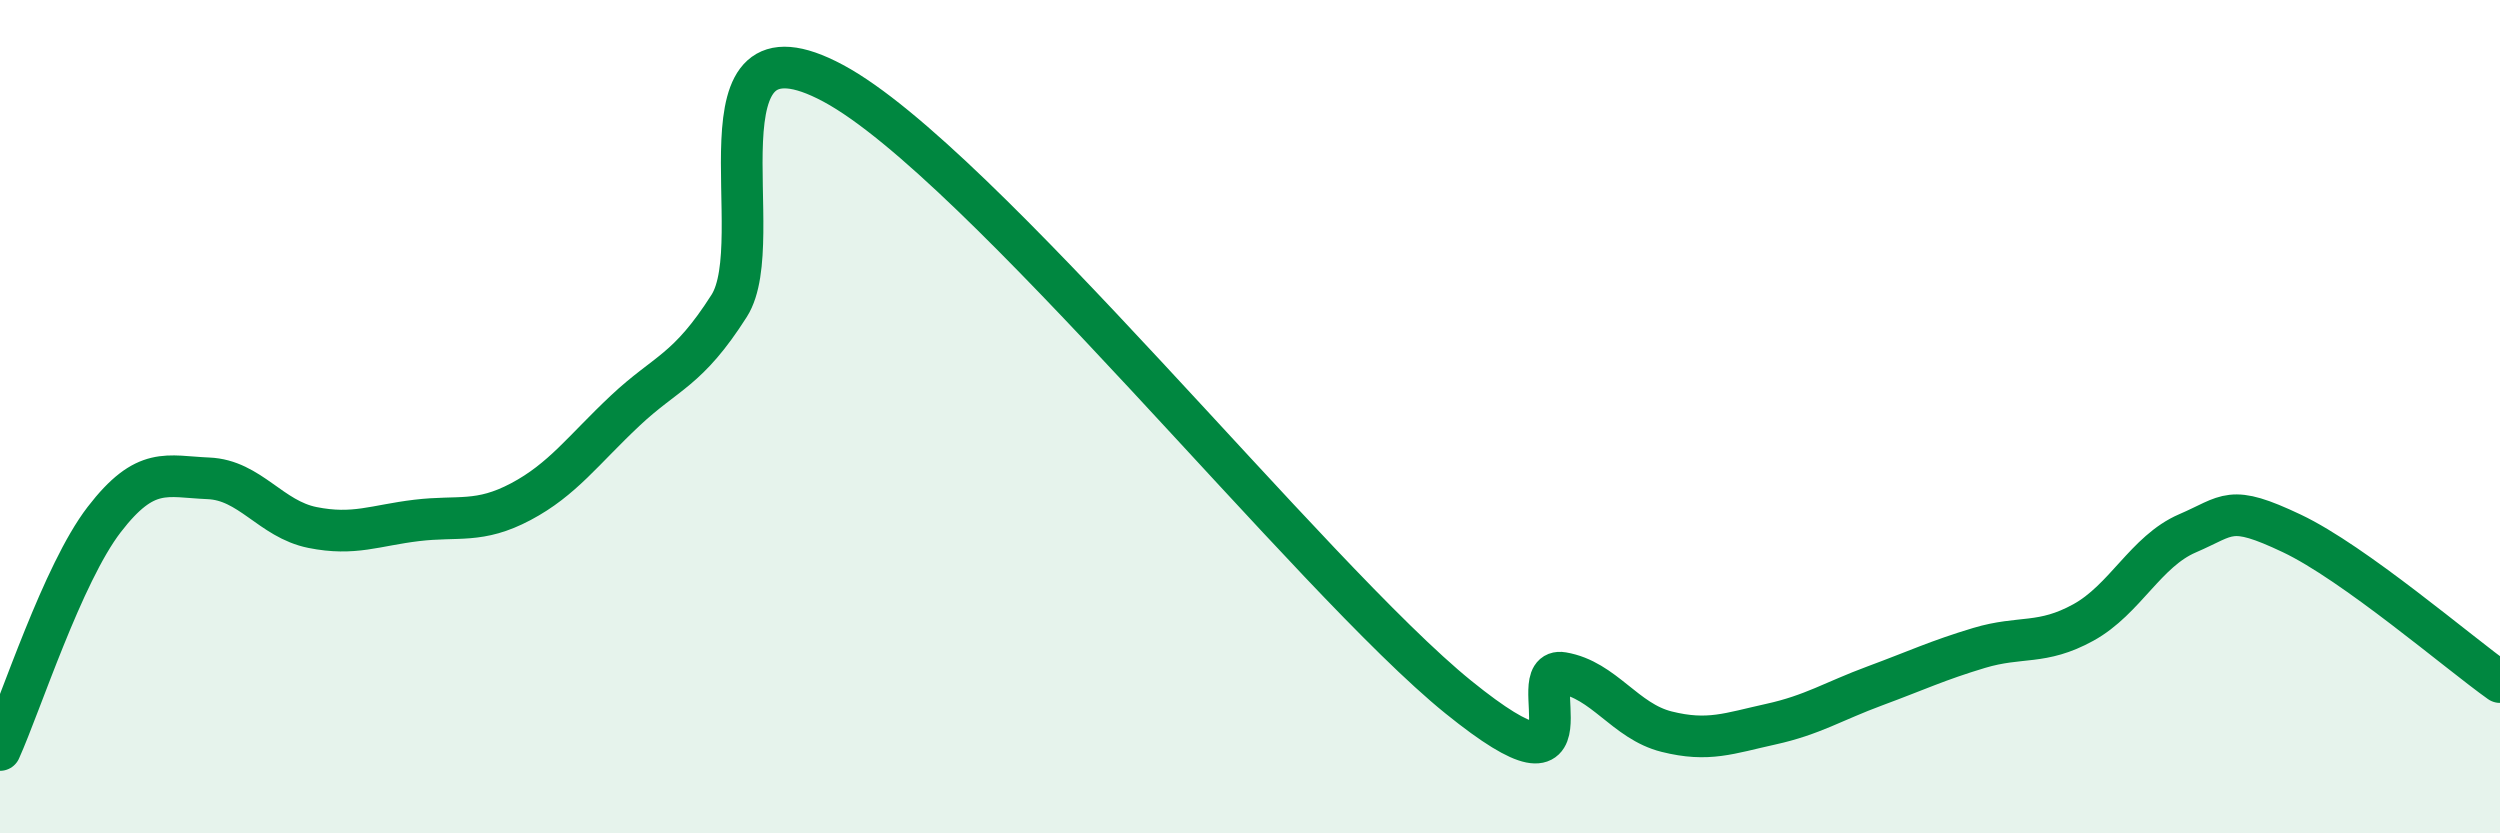
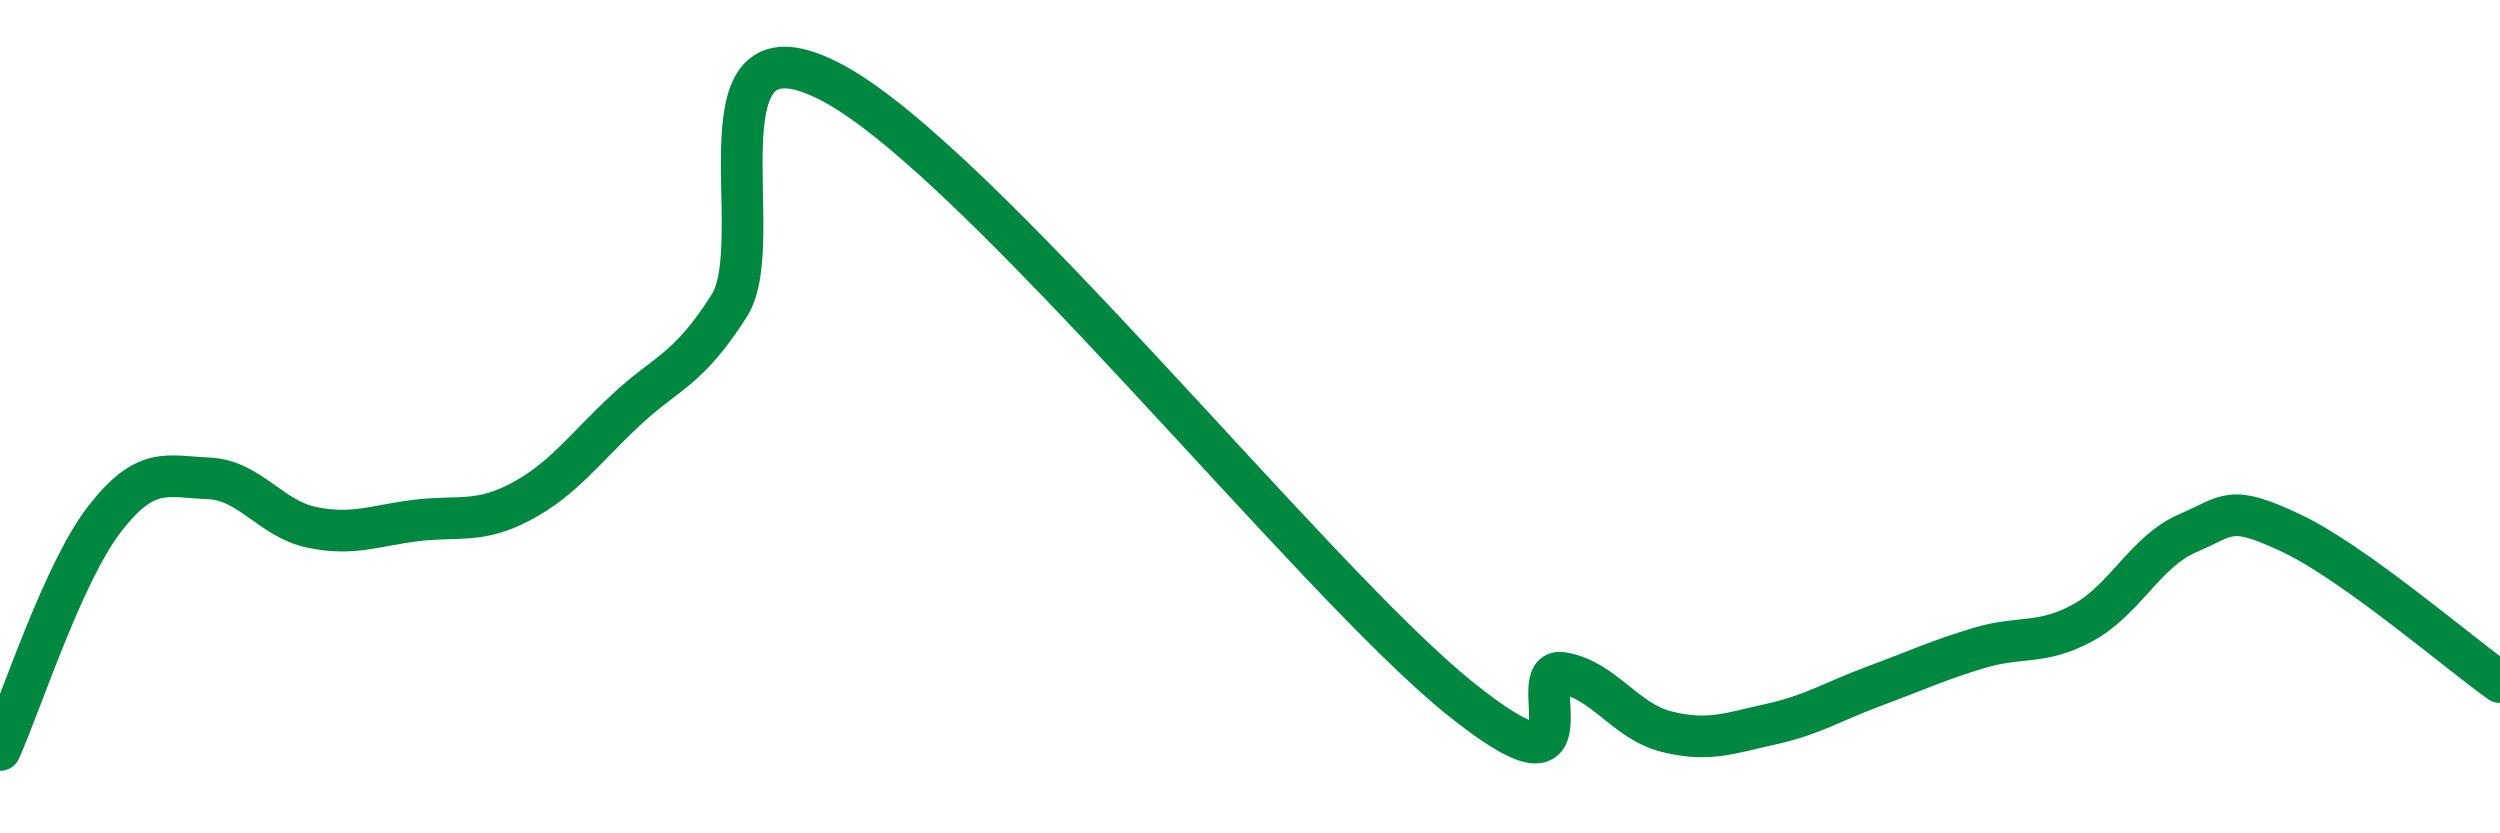
<svg xmlns="http://www.w3.org/2000/svg" width="60" height="20" viewBox="0 0 60 20">
-   <path d="M 0,18 C 0.5,16.89 1.5,13.77 2.5,12.47 C 3.5,11.17 4,11.44 5,11.48 C 6,11.52 6.5,12.46 7.5,12.66 C 8.5,12.86 9,12.61 10,12.49 C 11,12.37 11.5,12.57 12.5,12.04 C 13.5,11.51 14,10.8 15,9.86 C 16,8.92 16.5,8.91 17.5,7.34 C 18.5,5.77 16.5,0.12 20,2 C 23.5,3.88 31.5,13.9 35,16.73 C 38.5,19.56 36.5,15.98 37.5,16.15 C 38.5,16.32 39,17.31 40,17.56 C 41,17.81 41.5,17.6 42.5,17.38 C 43.5,17.16 44,16.83 45,16.46 C 46,16.09 46.5,15.85 47.5,15.55 C 48.5,15.25 49,15.49 50,14.94 C 51,14.39 51.5,13.23 52.5,12.8 C 53.5,12.37 53.5,12.09 55,12.8 C 56.5,13.51 59,15.66 60,16.37L60 20L0 20Z" fill="#008740" opacity="0.1" stroke-linecap="round" stroke-linejoin="round" />
  <path d="M 0,18 C 0.5,16.89 1.5,13.77 2.5,12.47 C 3.5,11.17 4,11.44 5,11.48 C 6,11.52 6.5,12.46 7.5,12.66 C 8.5,12.86 9,12.61 10,12.49 C 11,12.37 11.5,12.57 12.5,12.04 C 13.5,11.51 14,10.8 15,9.86 C 16,8.92 16.5,8.91 17.5,7.34 C 18.5,5.77 16.5,0.12 20,2 C 23.5,3.88 31.5,13.9 35,16.73 C 38.5,19.56 36.5,15.98 37.5,16.15 C 38.5,16.32 39,17.31 40,17.56 C 41,17.81 41.5,17.6 42.5,17.38 C 43.5,17.16 44,16.83 45,16.46 C 46,16.09 46.5,15.85 47.5,15.55 C 48.5,15.25 49,15.49 50,14.94 C 51,14.39 51.5,13.23 52.5,12.8 C 53.5,12.37 53.5,12.09 55,12.8 C 56.5,13.51 59,15.66 60,16.37" stroke="#008740" stroke-width="1" fill="none" stroke-linecap="round" stroke-linejoin="round" />
</svg>